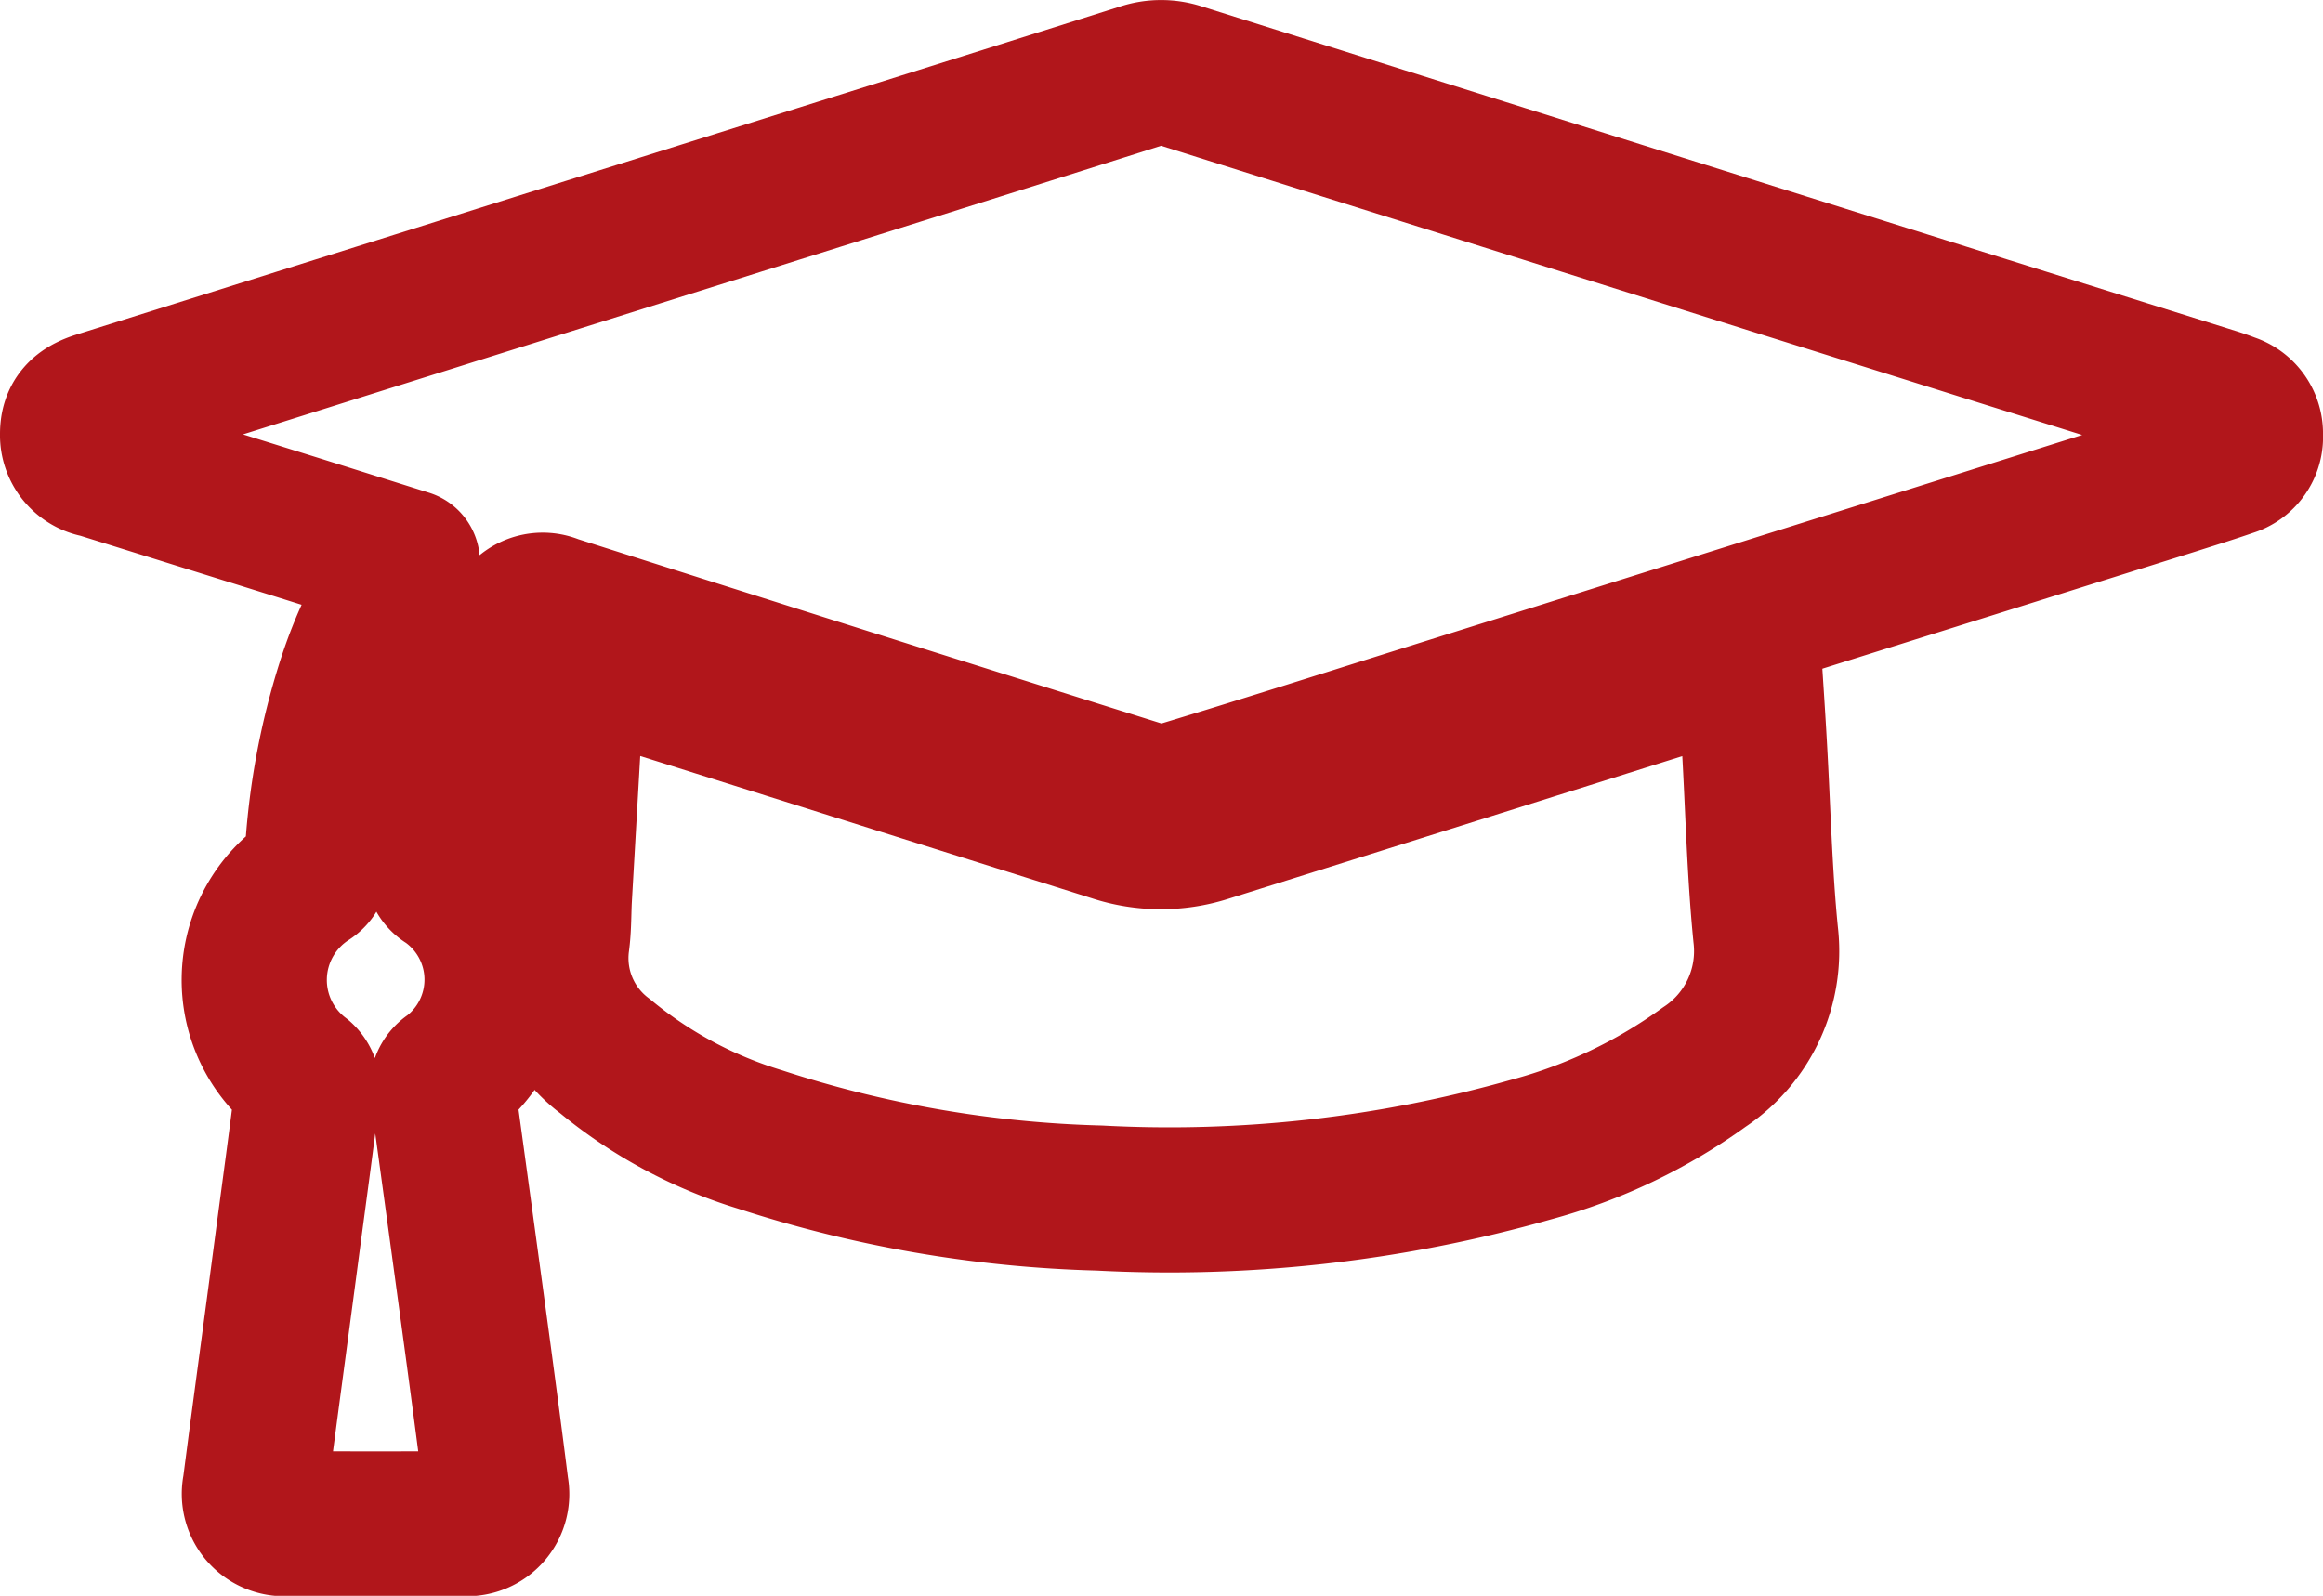
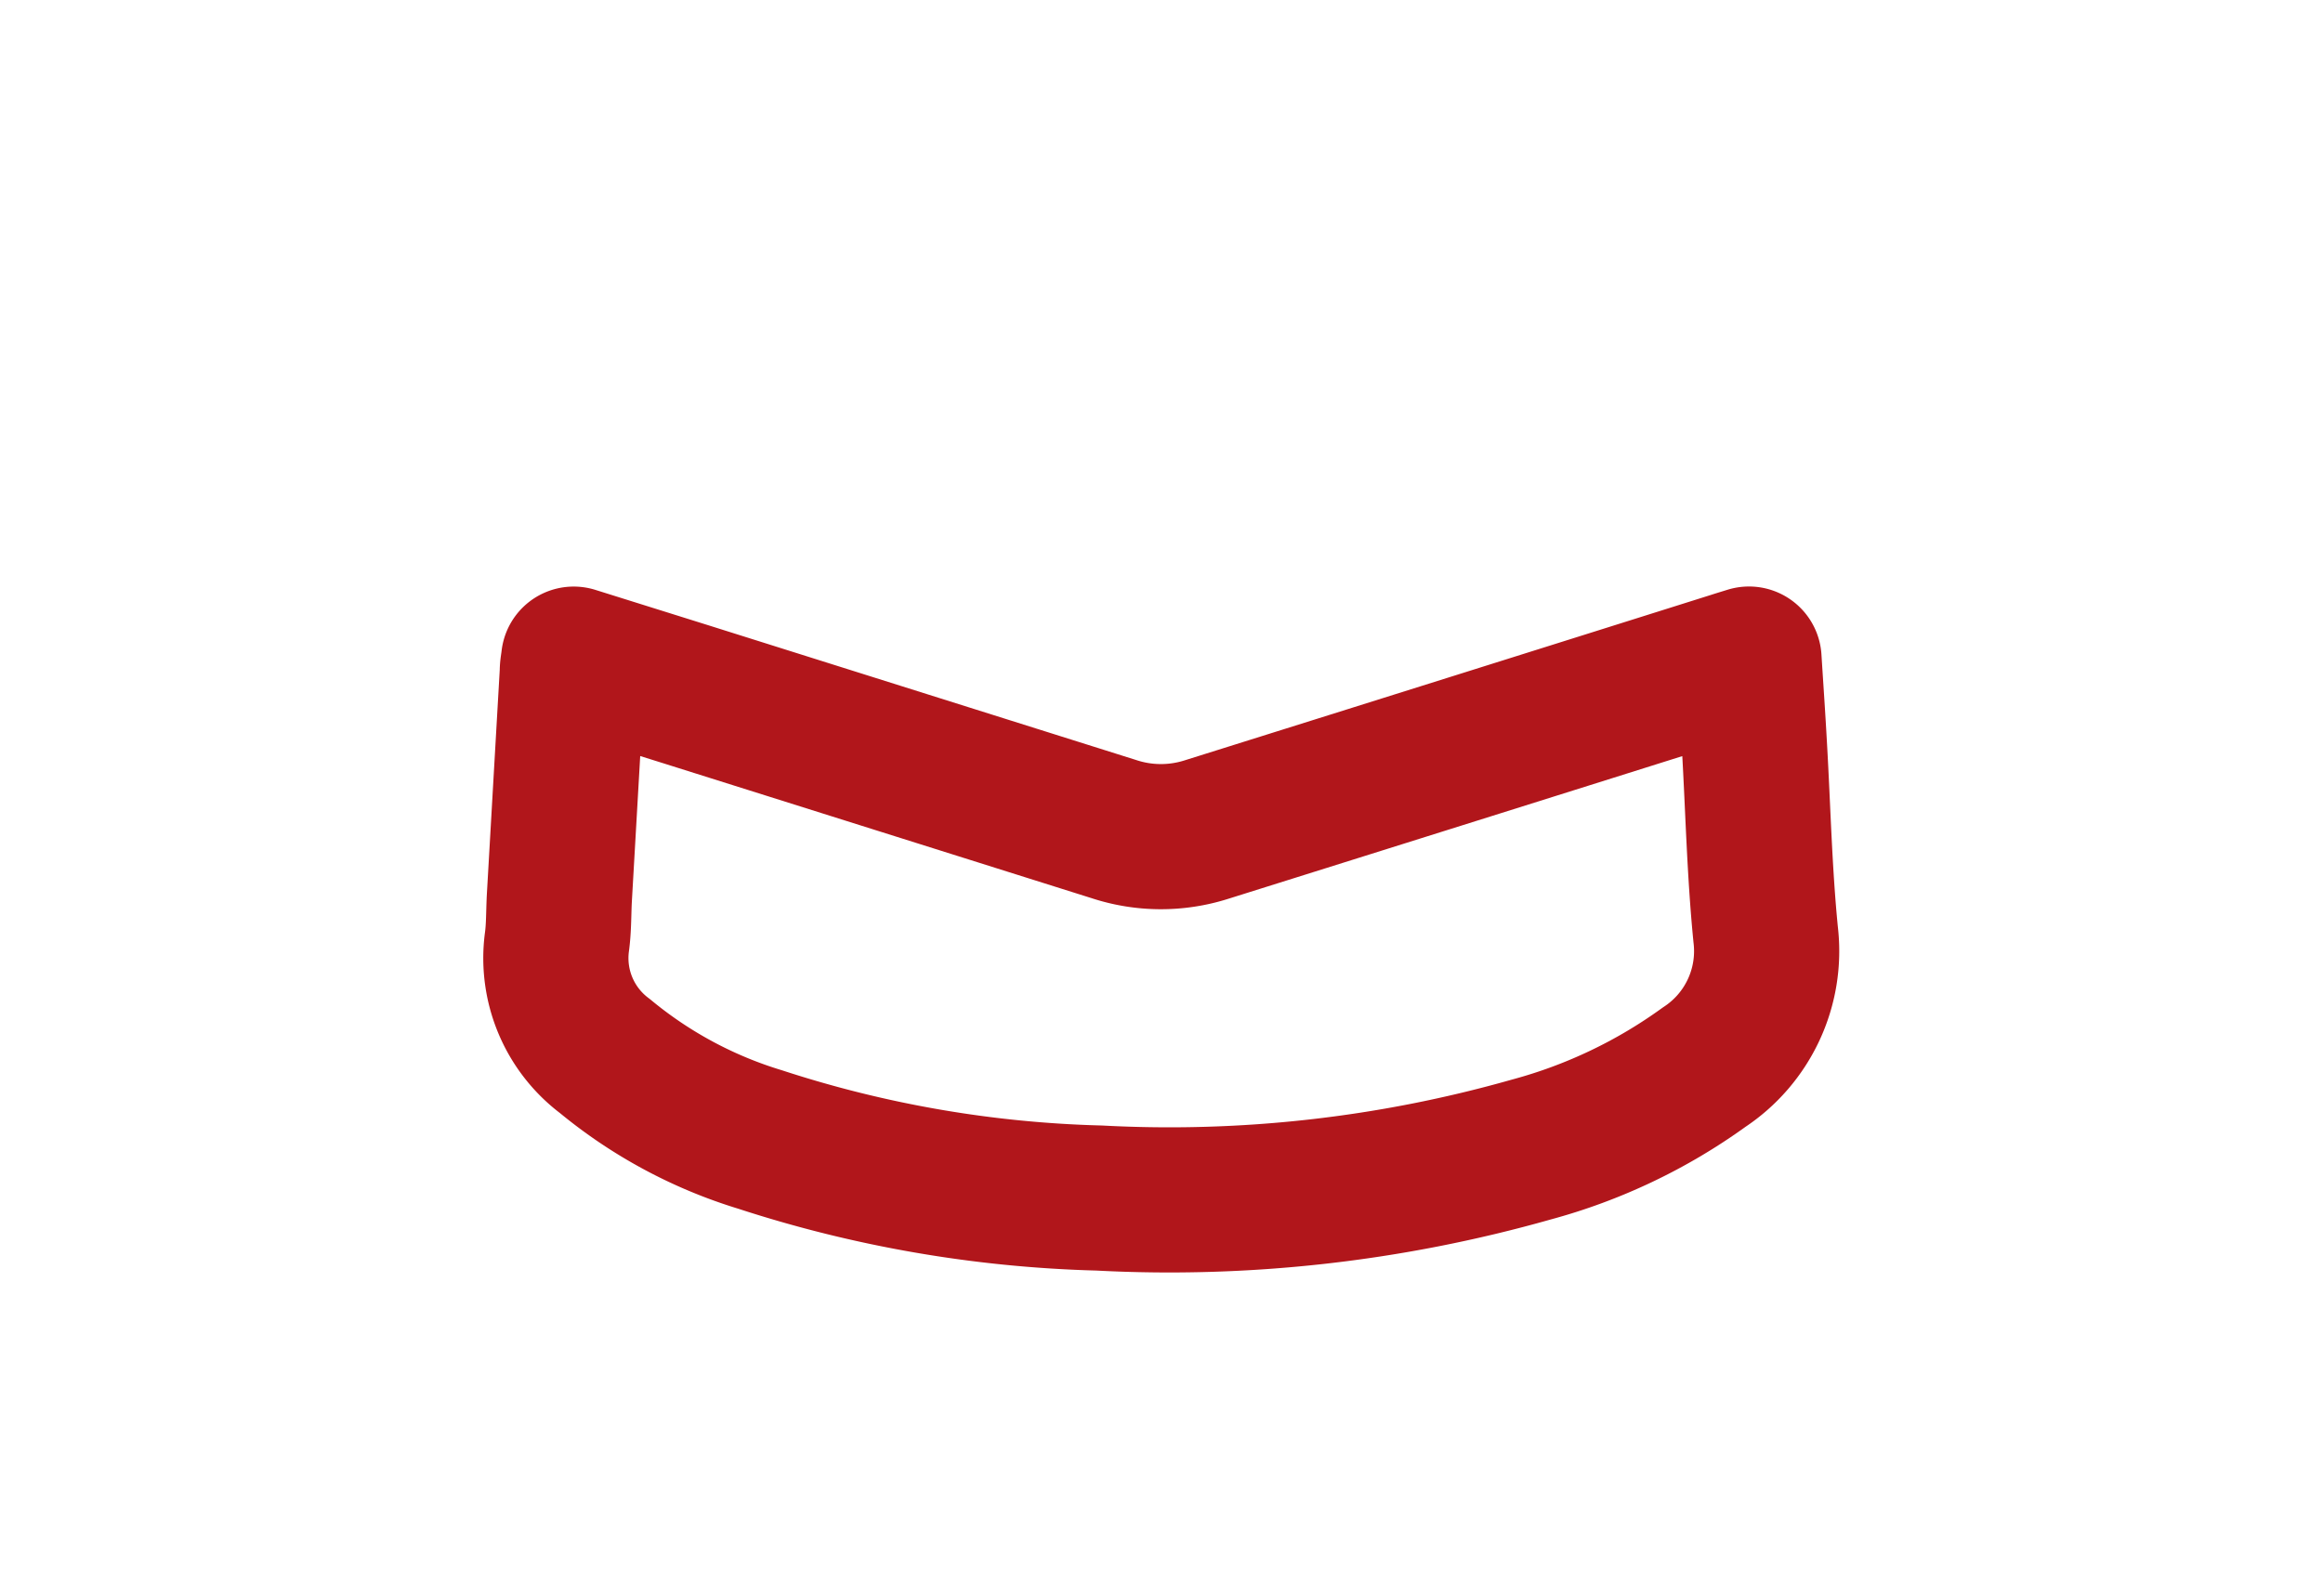
<svg xmlns="http://www.w3.org/2000/svg" width="32" height="21.988" viewBox="0 0 32 21.988">
  <g id="Group_273" data-name="Group 273" transform="translate(-903.617 -641.981)">
-     <path id="Path_429" data-name="Path 429" d="M909.228,649.724l-1.462-.46-2.792-.871a.422.422,0,0,1-.357-.433c0-.214.1-.337.352-.415l9.913-3.114q2.233-.7,4.467-1.407a.835.835,0,0,1,.525,0q5.547,1.746,11.094,3.486l3.151.986c.074.023.148.049.22.077a.4.4,0,0,1,.278.4.387.387,0,0,1-.276.4c-.265.092-.534.175-.8.26l-10.513,3.3c-1.061.334-2.121.671-3.186.993a.821.821,0,0,1-.453,0q-4.076-1.277-8.145-2.574a.371.371,0,0,0-.45.119,3.9,3.9,0,0,0-.782,1.461,8.472,8.472,0,0,0-.367,1.972.227.227,0,0,0,.115.233,1.63,1.63,0,0,1,.056,2.643.224.224,0,0,0-.1.24q.252,1.831.5,3.665c.08.6.16,1.2.235,1.8a.408.408,0,0,1-.418.489q-1.239.01-2.478,0a.411.411,0,0,1-.424-.5c.146-1.128.3-2.254.448-3.381.093-.7.189-1.4.276-2.1a.244.244,0,0,0-.079-.19,1.654,1.654,0,0,1,.094-2.705c.127-.077.11-.189.117-.3a9.609,9.609,0,0,1,.443-2.412,6.148,6.148,0,0,1,.735-1.533C909.183,649.813,909.2,649.775,909.228,649.724Z" fill="none" stroke="#b1161b" stroke-linecap="round" stroke-linejoin="round" stroke-width="2" />
    <path id="Path_430" data-name="Path 430" d="M911.52,651.063l1.551.486,5.888,1.855a2.07,2.07,0,0,0,1.272.009q3.63-1.139,7.258-2.282c.067-.022.135-.042.221-.069.026.413.053.8.075,1.2.05.867.069,1.736.155,2.6a1.915,1.915,0,0,1-.848,1.823,7.315,7.315,0,0,1-2.385,1.136,18.252,18.252,0,0,1-5.95.667,16.41,16.41,0,0,1-4.671-.807,6.165,6.165,0,0,1-2.136-1.149,1.685,1.685,0,0,1-.662-1.564c.029-.207.023-.418.035-.627q.089-1.551.178-3.1C911.5,651.182,911.513,651.13,911.52,651.063Z" fill="none" stroke="#b1161b" stroke-linecap="round" stroke-linejoin="round" stroke-width="2" />
  </g>
</svg>